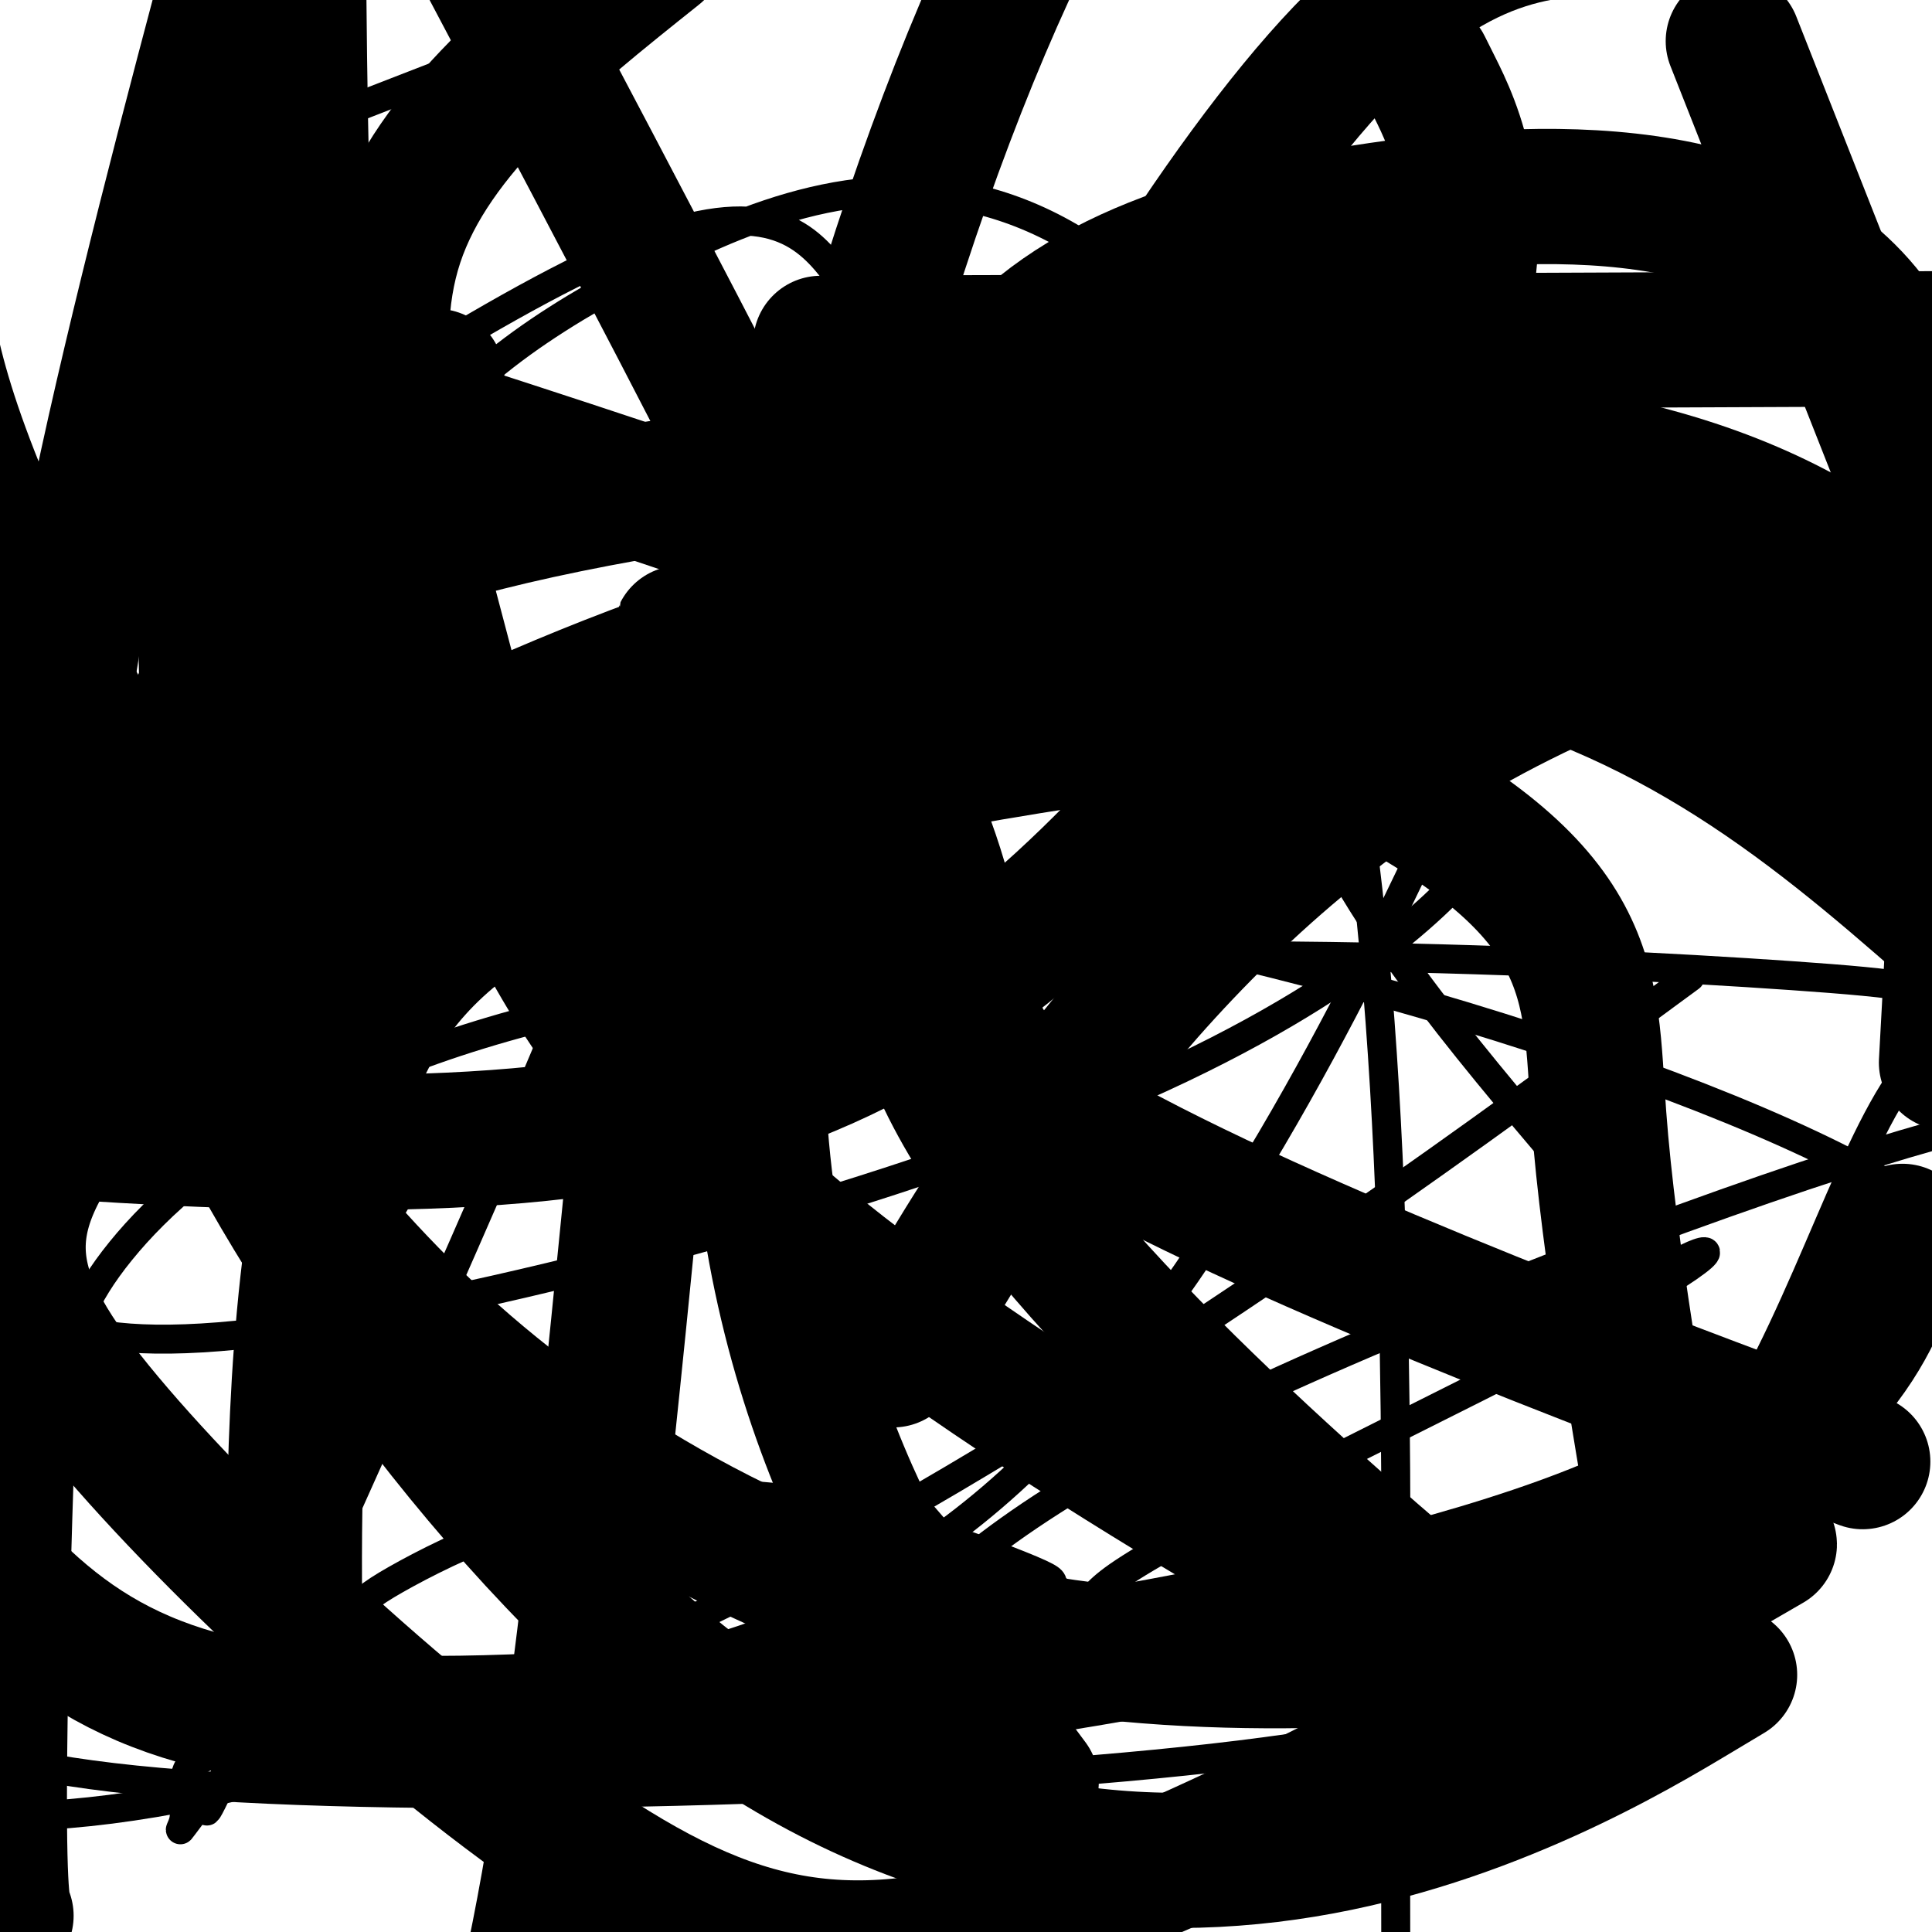
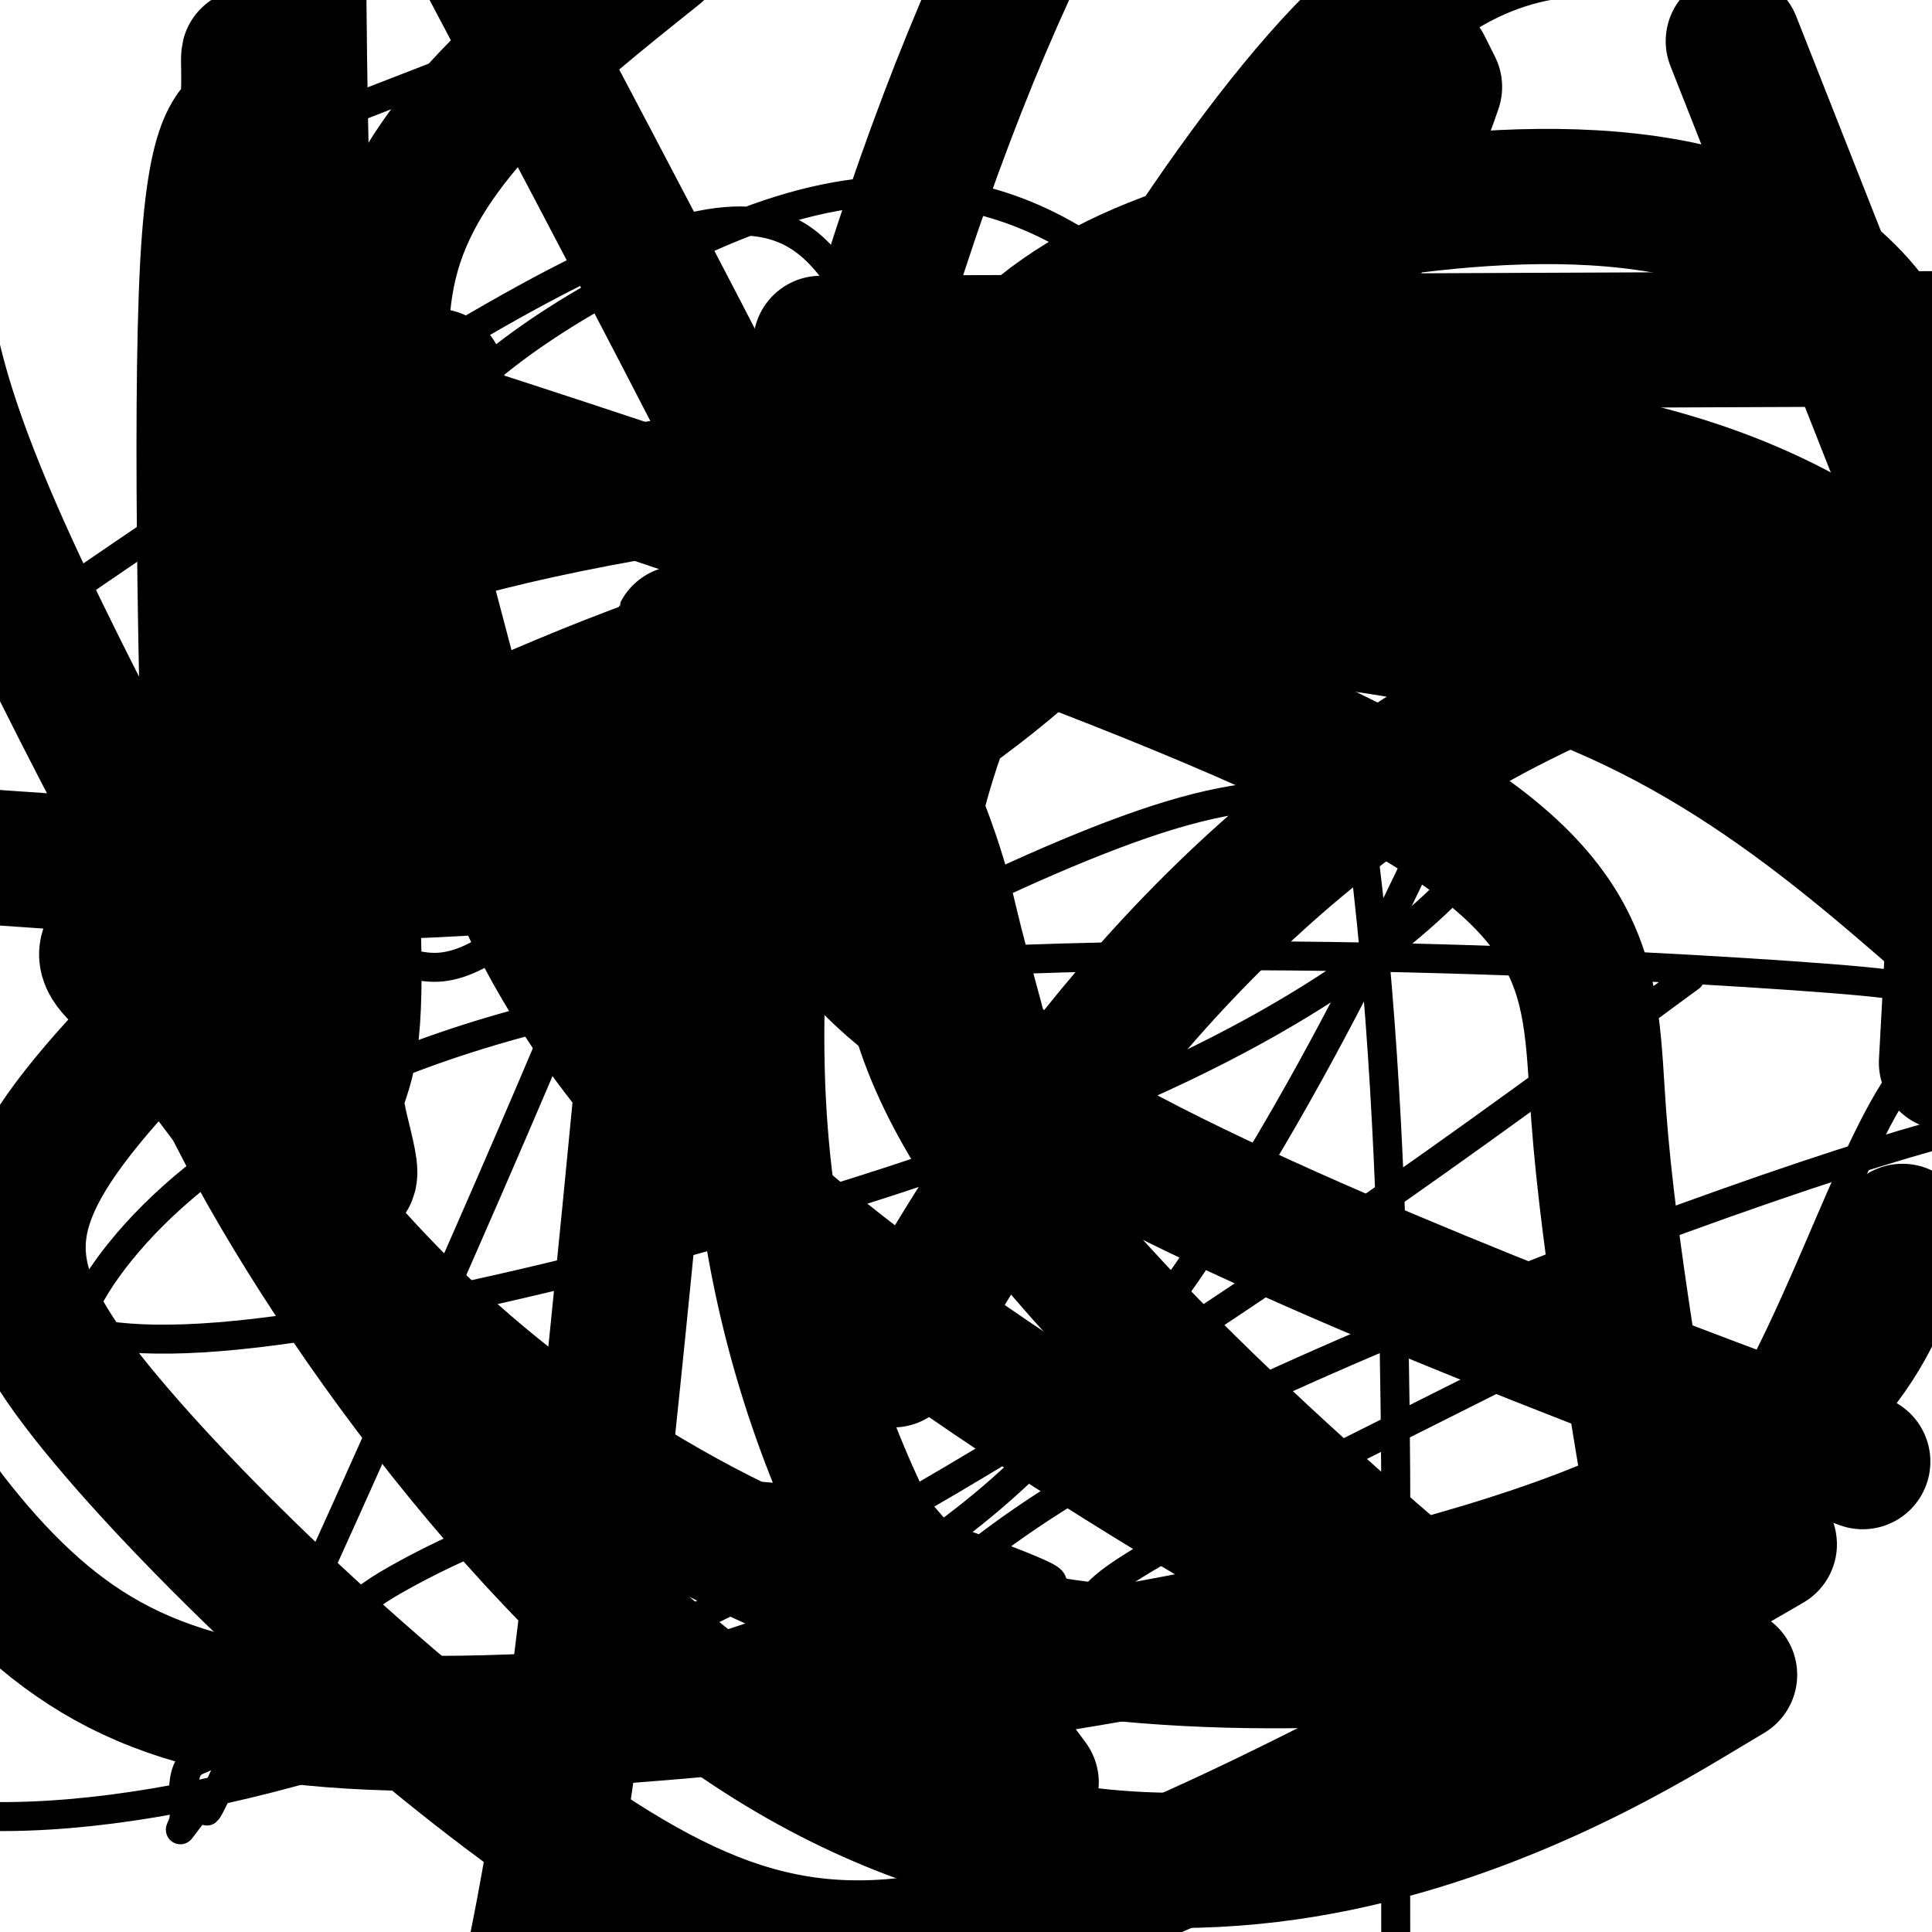
<svg xmlns="http://www.w3.org/2000/svg" viewBox="0 0 400 400" version="1.1">
  <g fill="none" stroke="#000000" stroke-width="6" stroke-linecap="round" stroke-linejoin="round">
    <path d="M159,81c0.481,-0.703 0.962,-1.405 0,1c-0.962,2.405 -3.366,7.918 -6,20c-2.634,12.082 -5.497,30.732 -25,80c-19.503,49.268 -55.647,129.153 -72,165c-16.353,35.847 -12.917,27.655 -13,26c-0.083,-1.655 -3.685,3.228 -5,5c-1.315,1.772 -0.343,0.433 0,-1c0.343,-1.433 0.057,-2.961 0,-5c-0.057,-2.039 0.113,-4.588 1,-6c0.887,-1.412 2.489,-1.688 3,-2c0.511,-0.312 -0.070,-0.659 0,-1c0.070,-0.341 0.792,-0.677 1,-1c0.208,-0.323 -0.096,-0.633 0,-1c0.096,-0.367 0.592,-0.792 1,-1c0.408,-0.208 0.728,-0.200 2,-1c1.272,-0.800 3.496,-2.408 5,-4c1.504,-1.592 2.287,-3.169 5,-6c2.713,-2.831 7.357,-6.915 12,-11" />
    <path d="M68,338c6.570,-6.249 8.494,-7.871 14,-11c5.506,-3.129 14.593,-7.766 24,-11c9.407,-3.234 19.133,-5.066 30,-6c10.867,-0.934 22.873,-0.970 37,2c14.127,2.970 30.373,8.946 38,12c7.627,3.054 6.633,3.185 7,4c0.367,0.815 2.093,2.315 3,3c0.907,0.685 0.995,0.557 1,1c0.005,0.443 -0.072,1.459 0,2c0.072,0.541 0.293,0.608 1,0c0.707,-0.608 1.899,-1.892 4,-4c2.101,-2.108 5.109,-5.039 24,-15c18.891,-9.961 53.663,-26.951 71,-36c17.337,-9.049 17.239,-10.157 18,-11c0.761,-0.843 2.380,-1.422 4,-2" />
-     <path d="M344,266c18.507,-11.433 3.775,-6.016 0,-2c-3.775,4.016 3.409,6.632 -7,-7c-10.409,-13.632 -38.409,-43.512 -55,-70c-16.591,-26.488 -21.771,-49.586 -24,-73c-2.229,-23.414 -1.507,-47.146 -1,-58c0.507,-10.854 0.799,-8.832 1,-8c0.201,0.832 0.312,0.473 0,0c-0.312,-0.473 -1.048,-1.060 0,0c1.048,1.060 3.878,3.766 5,5c1.122,1.234 0.535,0.996 7,16c6.465,15.004 19.982,45.248 31,76c11.018,30.752 19.539,62.011 27,95c7.461,32.989 13.863,67.709 16,84c2.137,16.291 0.009,14.153 0,13c-0.009,-1.153 2.101,-1.319 -6,4c-8.101,5.319 -26.412,16.124 -87,23c-60.588,6.876 -163.454,9.822 -218,5c-54.546,-4.822 -60.773,-17.411 -67,-30" />
-     <path d="M15,214c-7.345,5.119 -14.690,10.238 0,0c14.690,-10.238 51.417,-35.833 124,-34c72.583,1.833 181.024,31.095 236,57c54.976,25.905 56.488,48.452 58,71" />
    <path d="M159,92c-18.622,2.311 -37.244,4.622 0,0c37.244,-4.622 130.356,-16.178 182,-15c51.644,1.178 61.822,15.089 72,29" />
    <path d="M334,214c13.810,-10.137 27.619,-20.274 0,0c-27.619,20.274 -96.667,70.958 -161,106c-64.333,35.042 -123.952,54.440 -167,56c-43.048,1.560 -69.524,-14.720 -96,-31" />
    <path d="M64,26c-22.333,8.667 -44.667,17.333 0,0c44.667,-17.333 156.333,-60.667 268,-104" />
-     <path d="M37,131c-7.250,12.667 -14.500,25.333 0,0c14.500,-25.333 50.750,-88.667 87,-152" />
    <path d="M295,175c6.305,-13.234 12.610,-26.468 0,0c-12.610,26.468 -44.134,92.639 -84,130c-39.866,37.361 -88.073,45.914 -122,41c-33.927,-4.914 -53.574,-23.294 -65,-39c-11.426,-15.706 -14.632,-28.739 1,-48c15.632,-19.261 50.102,-44.749 121,-55c70.898,-10.251 178.224,-5.263 225,-2c46.776,3.263 33.001,4.802 21,24c-12.001,19.198 -22.229,56.055 -41,80c-18.771,23.945 -46.084,34.978 -78,41c-31.916,6.022 -68.433,7.034 -85,6c-16.567,-1.034 -13.183,-4.112 -5,-13c8.183,-8.888 21.165,-23.585 59,-43c37.835,-19.415 100.524,-43.547 139,-56c38.476,-12.453 52.738,-13.226 67,-14" />
    <path d="M279,252c7.379,3.474 14.758,6.947 0,0c-14.758,-6.947 -51.653,-24.315 -70,-43c-18.347,-18.685 -18.144,-38.689 -17,-55c1.144,-16.311 3.231,-28.930 36,-44c32.769,-15.070 96.220,-32.591 132,-34c35.780,-1.409 43.890,13.296 52,28" />
    <path d="M381,303c10.797,-5.204 21.595,-10.409 0,0c-21.595,10.409 -75.582,36.431 -112,43c-36.418,6.569 -55.268,-6.315 -76,-30c-20.732,-23.685 -43.348,-58.172 -55,-75c-11.652,-16.828 -12.341,-15.996 10,-28c22.341,-12.004 67.710,-36.843 97,-45c29.290,-8.157 42.500,0.370 52,3c9.500,2.630 15.289,-0.635 8,8c-7.289,8.635 -27.655,29.171 -78,50c-50.345,20.829 -130.670,41.951 -174,47c-43.330,5.049 -49.665,-5.976 -56,-17" />
    <path d="M25,115c-9.874,6.739 -19.749,13.478 0,0c19.749,-13.478 69.121,-47.171 99,-61c29.879,-13.829 40.264,-7.792 47,0c6.736,7.792 9.823,17.341 13,25c3.177,7.659 6.445,13.430 -8,35c-14.445,21.570 -46.601,58.941 -65,75c-18.399,16.059 -23.040,10.807 -32,9c-8.960,-1.807 -22.239,-0.169 -24,-17c-1.761,-16.831 7.998,-52.132 22,-76c14.002,-23.868 32.249,-36.304 54,-48c21.751,-11.696 47.005,-22.650 74,-15c26.995,7.650 55.729,33.906 70,93c14.271,59.094 14.077,151.027 14,202c-0.077,50.973 -0.039,60.987 0,71" />
  </g>
  <g fill="none" stroke="#000000" stroke-width="28" stroke-linecap="round" stroke-linejoin="round">
-     <path d="M1,396c0.217,0.565 0.434,1.129 0,0c-0.434,-1.129 -1.518,-3.952 -1,-40c0.518,-36.048 2.640,-105.321 7,-157c4.360,-51.679 10.960,-85.766 20,-124c9.040,-38.234 20.520,-80.617 32,-123" />
    <path d="M109,8c-6.858,-12.983 -13.716,-25.965 0,0c13.716,25.965 48.006,90.878 66,128c17.994,37.122 19.693,46.452 22,56c2.307,9.548 5.222,19.313 6,23c0.778,3.687 -0.581,1.297 0,1c0.581,-0.297 3.101,1.501 -2,-1c-5.101,-2.501 -17.821,-9.299 -30,-26c-12.179,-16.701 -23.815,-43.303 -28,-53c-4.185,-9.697 -0.920,-2.487 0,0c0.920,2.487 -0.505,0.252 -1,0c-0.495,-0.252 -0.061,1.479 0,1c0.061,-0.479 -0.253,-3.167 -4,35c-3.747,38.167 -10.928,117.191 -17,167c-6.072,49.809 -11.036,70.405 -16,91" />
    <path d="M75,83c-21.617,-6.923 -43.235,-13.846 0,0c43.235,13.846 151.322,48.460 204,75c52.678,26.540 49.946,45.007 52,73c2.054,27.993 8.895,65.511 12,85c3.105,19.489 2.474,20.949 -22,24c-24.474,3.051 -72.793,7.692 -117,-2c-44.207,-9.692 -84.304,-33.717 -113,-60c-28.696,-26.283 -45.993,-54.824 -58,-68c-12.007,-13.176 -18.723,-10.985 5,-25c23.723,-14.015 77.887,-44.235 135,-59c57.113,-14.765 117.175,-14.076 163,-1c45.825,13.076 77.412,38.538 109,64" />
    <path d="M368,296c15.311,5.734 30.623,11.469 0,0c-30.623,-11.469 -107.180,-40.140 -146,-63c-38.820,-22.860 -39.902,-39.907 -39,-66c0.902,-26.093 3.788,-61.231 19,-84c15.212,-22.769 42.749,-33.169 80,-39c37.251,-5.831 84.214,-7.095 106,23c21.786,30.095 18.393,91.547 15,153" />
    <path d="M352,328c12.407,-7.184 24.814,-14.369 0,0c-24.814,14.369 -86.850,50.291 -130,66c-43.150,15.709 -67.415,11.203 -101,-11c-33.585,-22.203 -76.491,-62.104 -99,-89c-22.509,-26.896 -24.621,-40.787 -4,-66c20.621,-25.213 63.975,-61.750 118,-82c54.025,-20.250 118.721,-24.214 166,-13c47.279,11.214 77.139,37.607 107,64" />
    <path d="M351,351c6.147,-3.681 12.294,-7.361 0,0c-12.294,7.361 -43.030,25.764 -81,32c-37.970,6.236 -83.175,0.306 -127,-34c-43.825,-34.306 -86.271,-96.988 -101,-133c-14.729,-36.012 -1.742,-45.354 2,-59c3.742,-13.646 -1.762,-31.597 47,-46c48.762,-14.403 151.789,-25.258 215,-19c63.211,6.258 86.605,29.629 110,53" />
    <path d="M303,344c15.408,8.526 30.817,17.053 0,0c-30.817,-17.053 -107.858,-59.684 -151,-100c-43.142,-40.316 -52.384,-78.316 -61,-111c-8.616,-32.684 -16.604,-60.053 -9,-83c7.604,-22.947 30.802,-41.474 54,-60" />
-     <path d="M297,18c-1.852,-3.710 -3.703,-7.419 0,0c3.703,7.419 12.962,25.968 3,56c-9.962,30.032 -39.144,71.547 -69,102c-29.856,30.453 -60.388,49.844 -106,57c-45.612,7.156 -106.306,2.078 -167,-3" />
+     <path d="M297,18c-1.852,-3.710 -3.703,-7.419 0,0c-9.962,30.032 -39.144,71.547 -69,102c-29.856,30.453 -60.388,49.844 -106,57c-45.612,7.156 -106.306,2.078 -167,-3" />
    <path d="M363,19c-3.583,-9.083 -7.167,-18.167 0,0c7.167,18.167 25.083,63.583 43,109" />
    <path d="M392,261c1.643,-5.249 3.285,-10.498 0,0c-3.285,10.498 -11.499,36.742 -64,57c-52.501,20.258 -149.289,34.531 -211,38c-61.711,3.469 -88.346,-3.866 -110,-23c-21.654,-19.134 -38.327,-50.067 -55,-81" />
    <path d="M193,71c-20.000,0.083 -40.000,0.167 0,0c40.000,-0.167 140.000,-0.583 240,-1" />
-     <path d="M61,335c0.077,8.911 0.155,17.821 0,0c-0.155,-17.821 -0.542,-62.375 7,-96c7.542,-33.625 23.012,-56.321 88,-73c64.988,-16.679 179.494,-27.339 294,-38" />
    <path d="M193,268c-7.022,11.733 -14.044,23.467 0,0c14.044,-23.467 49.156,-82.133 110,-117c60.844,-34.867 147.422,-45.933 234,-57" />
    <path d="M314,347c11.601,9.624 23.203,19.247 0,0c-23.203,-19.247 -81.209,-67.365 -108,-106c-26.791,-38.635 -22.367,-67.786 -4,-109c18.367,-41.214 50.676,-94.490 76,-121c25.324,-26.510 43.662,-26.255 62,-26" />
    <path d="M206,359c6.494,8.714 12.988,17.429 0,0c-12.988,-17.429 -45.458,-61.000 -49,-131c-3.542,-70.000 21.845,-166.429 49,-228c27.155,-61.571 56.077,-88.286 85,-115" />
    <path d="M88,85c2.094,-6.119 4.188,-12.238 0,0c-4.188,12.238 -14.659,42.834 -19,60c-4.341,17.166 -2.553,20.904 -2,22c0.553,1.096 -0.130,-0.448 0,0c0.130,0.448 1.074,2.890 0,-20c-1.074,-22.890 -4.164,-71.111 -5,-135c-0.836,-63.889 0.582,-143.444 2,-223" />
    <path d="M52,167c0.545,-4.599 1.090,-9.198 0,0c-1.090,9.198 -3.815,32.194 -5,41c-1.185,8.806 -0.828,3.422 -1,3c-0.172,-0.422 -0.872,4.117 -2,-27c-1.128,-31.117 -2.685,-97.891 -1,-129c1.685,-31.109 6.613,-26.553 8,-32c1.387,-5.447 -0.766,-20.899 2,-3c2.766,17.899 10.453,69.148 15,109c4.547,39.852 5.956,68.309 5,82c-0.956,13.691 -4.277,12.618 -3,20c1.277,7.382 7.151,23.218 -6,2c-13.151,-21.218 -45.329,-79.491 -62,-116c-16.671,-36.509 -17.836,-51.255 -19,-66" />
  </g>
</svg>